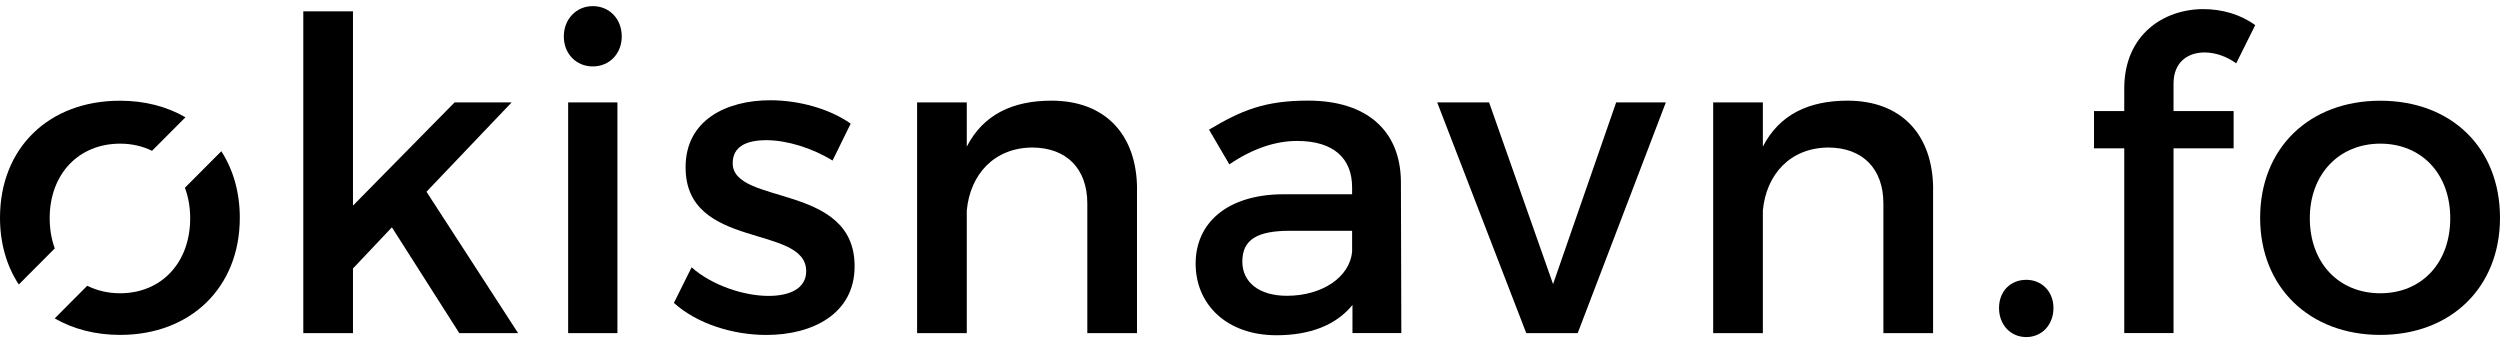
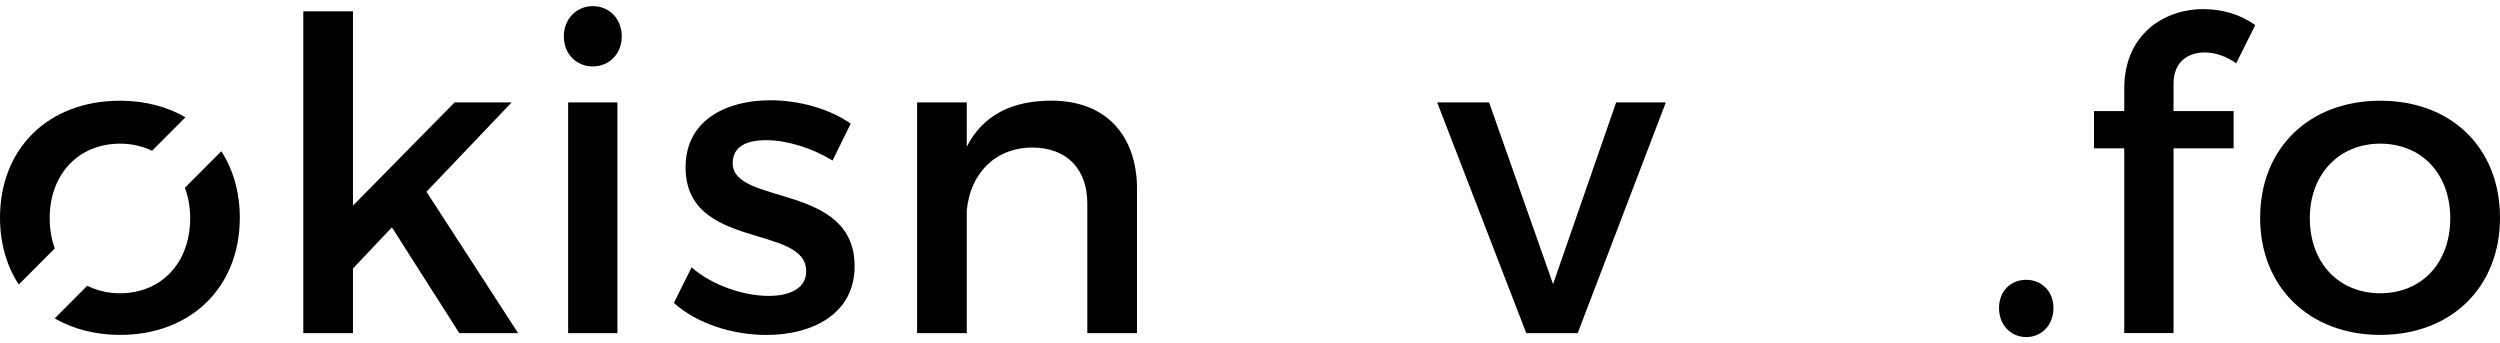
<svg xmlns="http://www.w3.org/2000/svg" width="204" height="28" viewBox="0 0 204 28" fill="none">
  <g clip-path="url(#clip0_705_211)">
    <path d="M28.803 21.908V27.184H24.749V0.926H28.803V16.777L37.093 8.358H41.748L34.801 15.646L42.278 27.184H37.479L31.979 18.549L28.803 21.908Z" fill="currentColor" />
    <path d="M46.361 8.358H50.382V27.184H46.361V8.358ZM50.735 2.977C50.735 4.391 49.713 5.421 48.371 5.421C47.029 5.421 46.008 4.395 46.008 2.977C46.008 1.559 47.029 0.5 48.371 0.5C49.713 0.5 50.735 1.525 50.735 2.977Z" fill="currentColor" />
    <path d="M69.415 10.093L67.935 13.102C66.278 12.076 64.196 11.439 62.539 11.439C60.882 11.439 59.788 11.971 59.788 13.317C59.788 16.786 69.768 14.908 69.735 21.741C69.735 25.598 66.316 27.332 62.539 27.332C59.788 27.332 56.861 26.412 54.99 24.716L56.436 21.812C58.06 23.264 60.667 24.146 62.716 24.146C64.444 24.146 65.786 23.542 65.786 22.129C65.786 18.272 55.911 20.433 55.945 13.633C55.945 9.81 59.258 8.181 62.859 8.181C65.222 8.181 67.725 8.89 69.42 10.093" fill="currentColor" />
    <path d="M92.779 15.469V27.184H88.725V16.604C88.725 13.772 87.03 12.038 84.213 12.038C81.109 12.071 79.171 14.232 78.889 17.17V27.184H74.835V8.358H78.889V11.966C80.231 9.35 82.628 8.214 85.803 8.214C90.177 8.214 92.784 10.974 92.784 15.469" fill="currentColor" />
-     <path d="M110.332 20.567V18.832H105.252C102.606 18.832 101.374 19.541 101.374 21.343C101.374 23.039 102.75 24.136 105.008 24.136C107.902 24.136 110.122 22.613 110.332 20.562M110.366 24.879C109.024 26.542 106.875 27.356 104.158 27.356C100.104 27.356 97.564 24.846 97.564 21.515C97.564 18.185 100.138 15.89 104.655 15.852H110.332V15.287C110.332 12.915 108.814 11.501 105.853 11.501C104.053 11.501 102.186 12.139 100.314 13.413L98.657 10.581C101.269 9.024 103.17 8.21 106.732 8.21C111.564 8.21 114.281 10.687 114.315 14.826L114.348 27.179H110.361V24.879H110.366Z" fill="currentColor" />
    <path d="M124.543 27.184L117.275 8.358H121.511L126.73 23.183L131.878 8.358H135.932L128.74 27.184H124.543Z" fill="currentColor" />
-     <path d="M157.739 15.469V27.184H153.685V16.604C153.685 13.772 151.995 12.038 149.173 12.038C146.069 12.071 144.13 14.232 143.849 17.17V27.184H139.795V8.358H143.849V11.966C145.19 9.35 147.587 8.214 150.763 8.214C155.137 8.214 157.744 10.974 157.744 15.469" fill="currentColor" />
    <path d="M167.562 25.133C167.562 26.513 166.611 27.505 165.341 27.505C164.071 27.505 163.121 26.513 163.121 25.133C163.121 23.753 164.071 22.833 165.341 22.833C166.611 22.833 167.562 23.787 167.562 25.133Z" fill="currentColor" />
    <path d="M177.36 6.834V9.062H182.264V12.105H177.36V27.179H173.339V12.105H170.871V9.062H173.339V7.222C173.339 2.833 176.548 0.744 179.795 0.744C181.314 0.744 182.827 1.171 184.026 2.052L182.474 5.167C181.7 4.601 180.745 4.28 179.9 4.28C178.525 4.28 177.36 5.061 177.36 6.83" fill="currentColor" />
    <path d="M188.481 17.807C188.481 21.453 190.845 23.93 194.23 23.93C197.616 23.93 199.941 21.453 199.941 17.807C199.941 14.161 197.578 11.722 194.23 11.722C190.883 11.722 188.481 14.199 188.481 17.807ZM204 17.773C204 23.437 200.013 27.328 194.23 27.328C188.448 27.328 184.427 23.437 184.427 17.773C184.427 12.11 188.414 8.219 194.23 8.219C200.046 8.219 204 12.076 204 17.773Z" fill="currentColor" />
    <path d="M4.054 17.807C4.054 14.199 6.418 11.722 9.803 11.722C10.763 11.722 11.642 11.932 12.406 12.306L15.132 9.57C13.638 8.703 11.833 8.219 9.798 8.219C3.987 8.214 0 12.071 0 17.768C0 19.862 0.549 21.717 1.533 23.216L4.469 20.27C4.202 19.532 4.054 18.703 4.054 17.802" fill="currentColor" />
    <path d="M15.089 15.32C15.366 16.063 15.519 16.901 15.519 17.807C15.519 21.453 13.155 23.93 9.803 23.93C8.81 23.93 7.907 23.71 7.12 23.317L4.465 25.981C5.959 26.843 7.764 27.328 9.798 27.328C15.581 27.328 19.568 23.437 19.568 17.773C19.568 15.679 19.024 13.835 18.059 12.34L15.089 15.32Z" fill="currentColor" />
  </g>
  <defs>
    <clipPath id="clip0_705_211">
      <rect width="204" height="27" fill="white" transform="translate(0 0.5)" />
    </clipPath>
  </defs>
</svg>